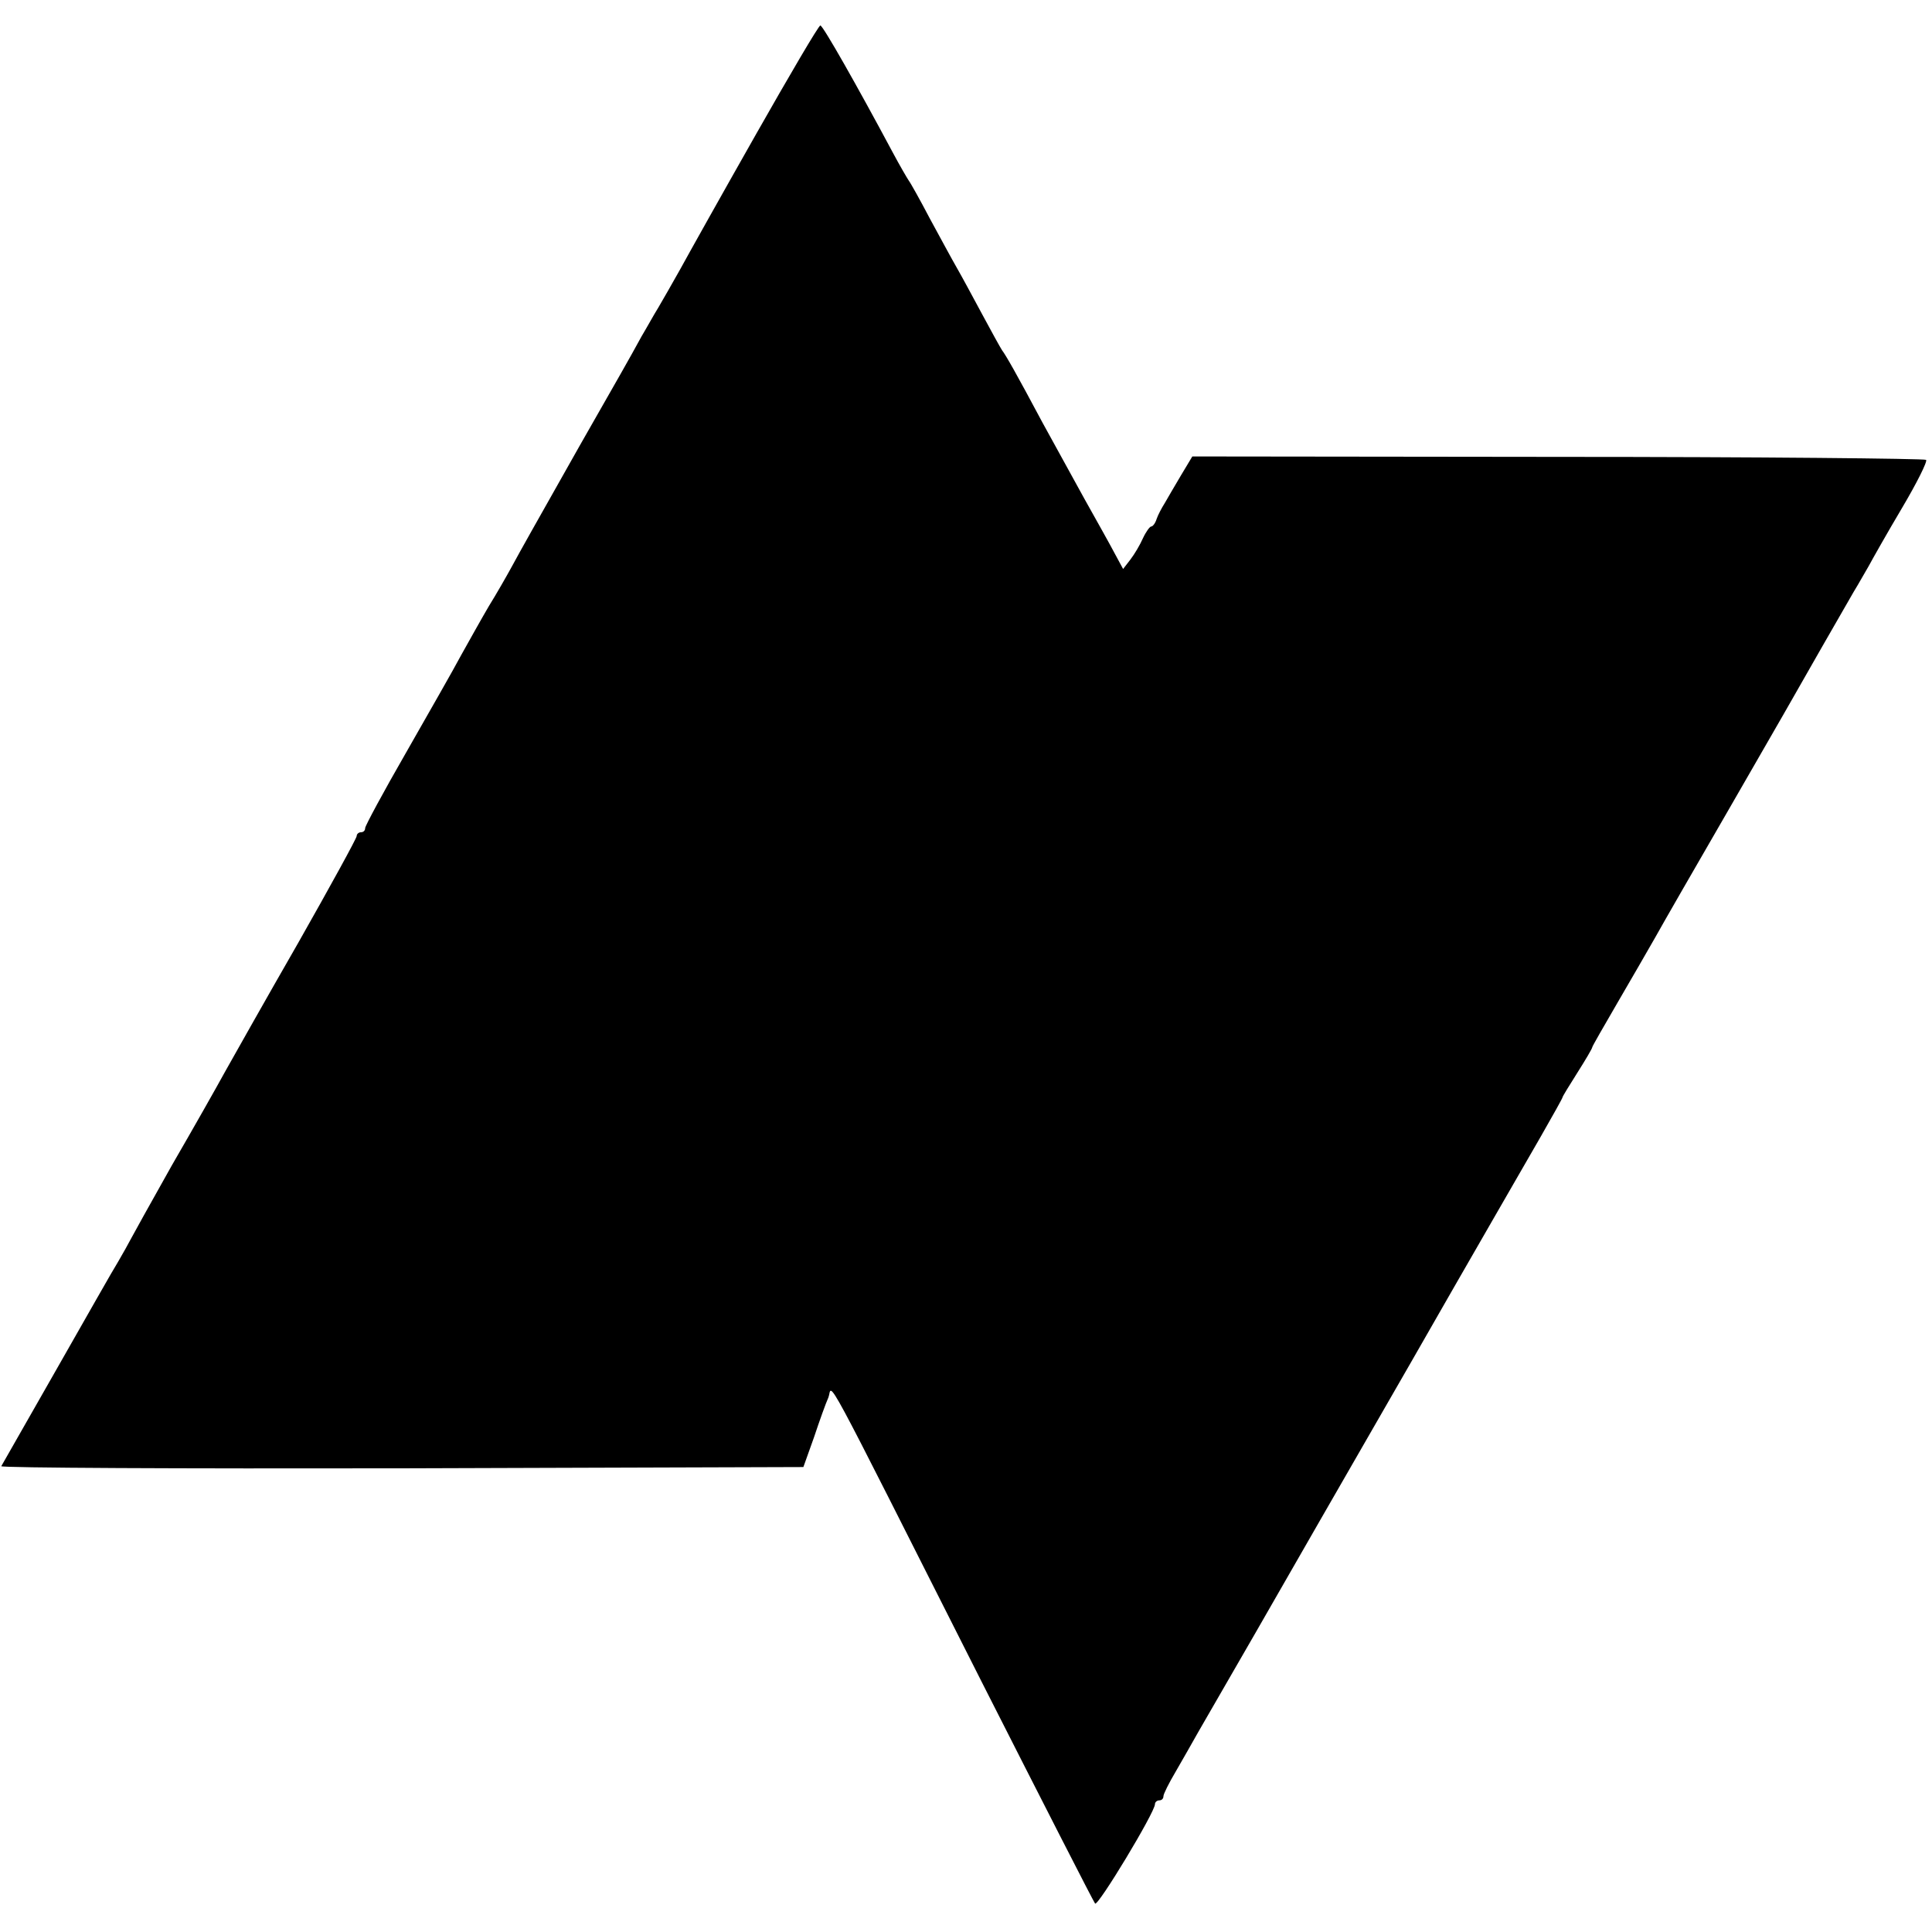
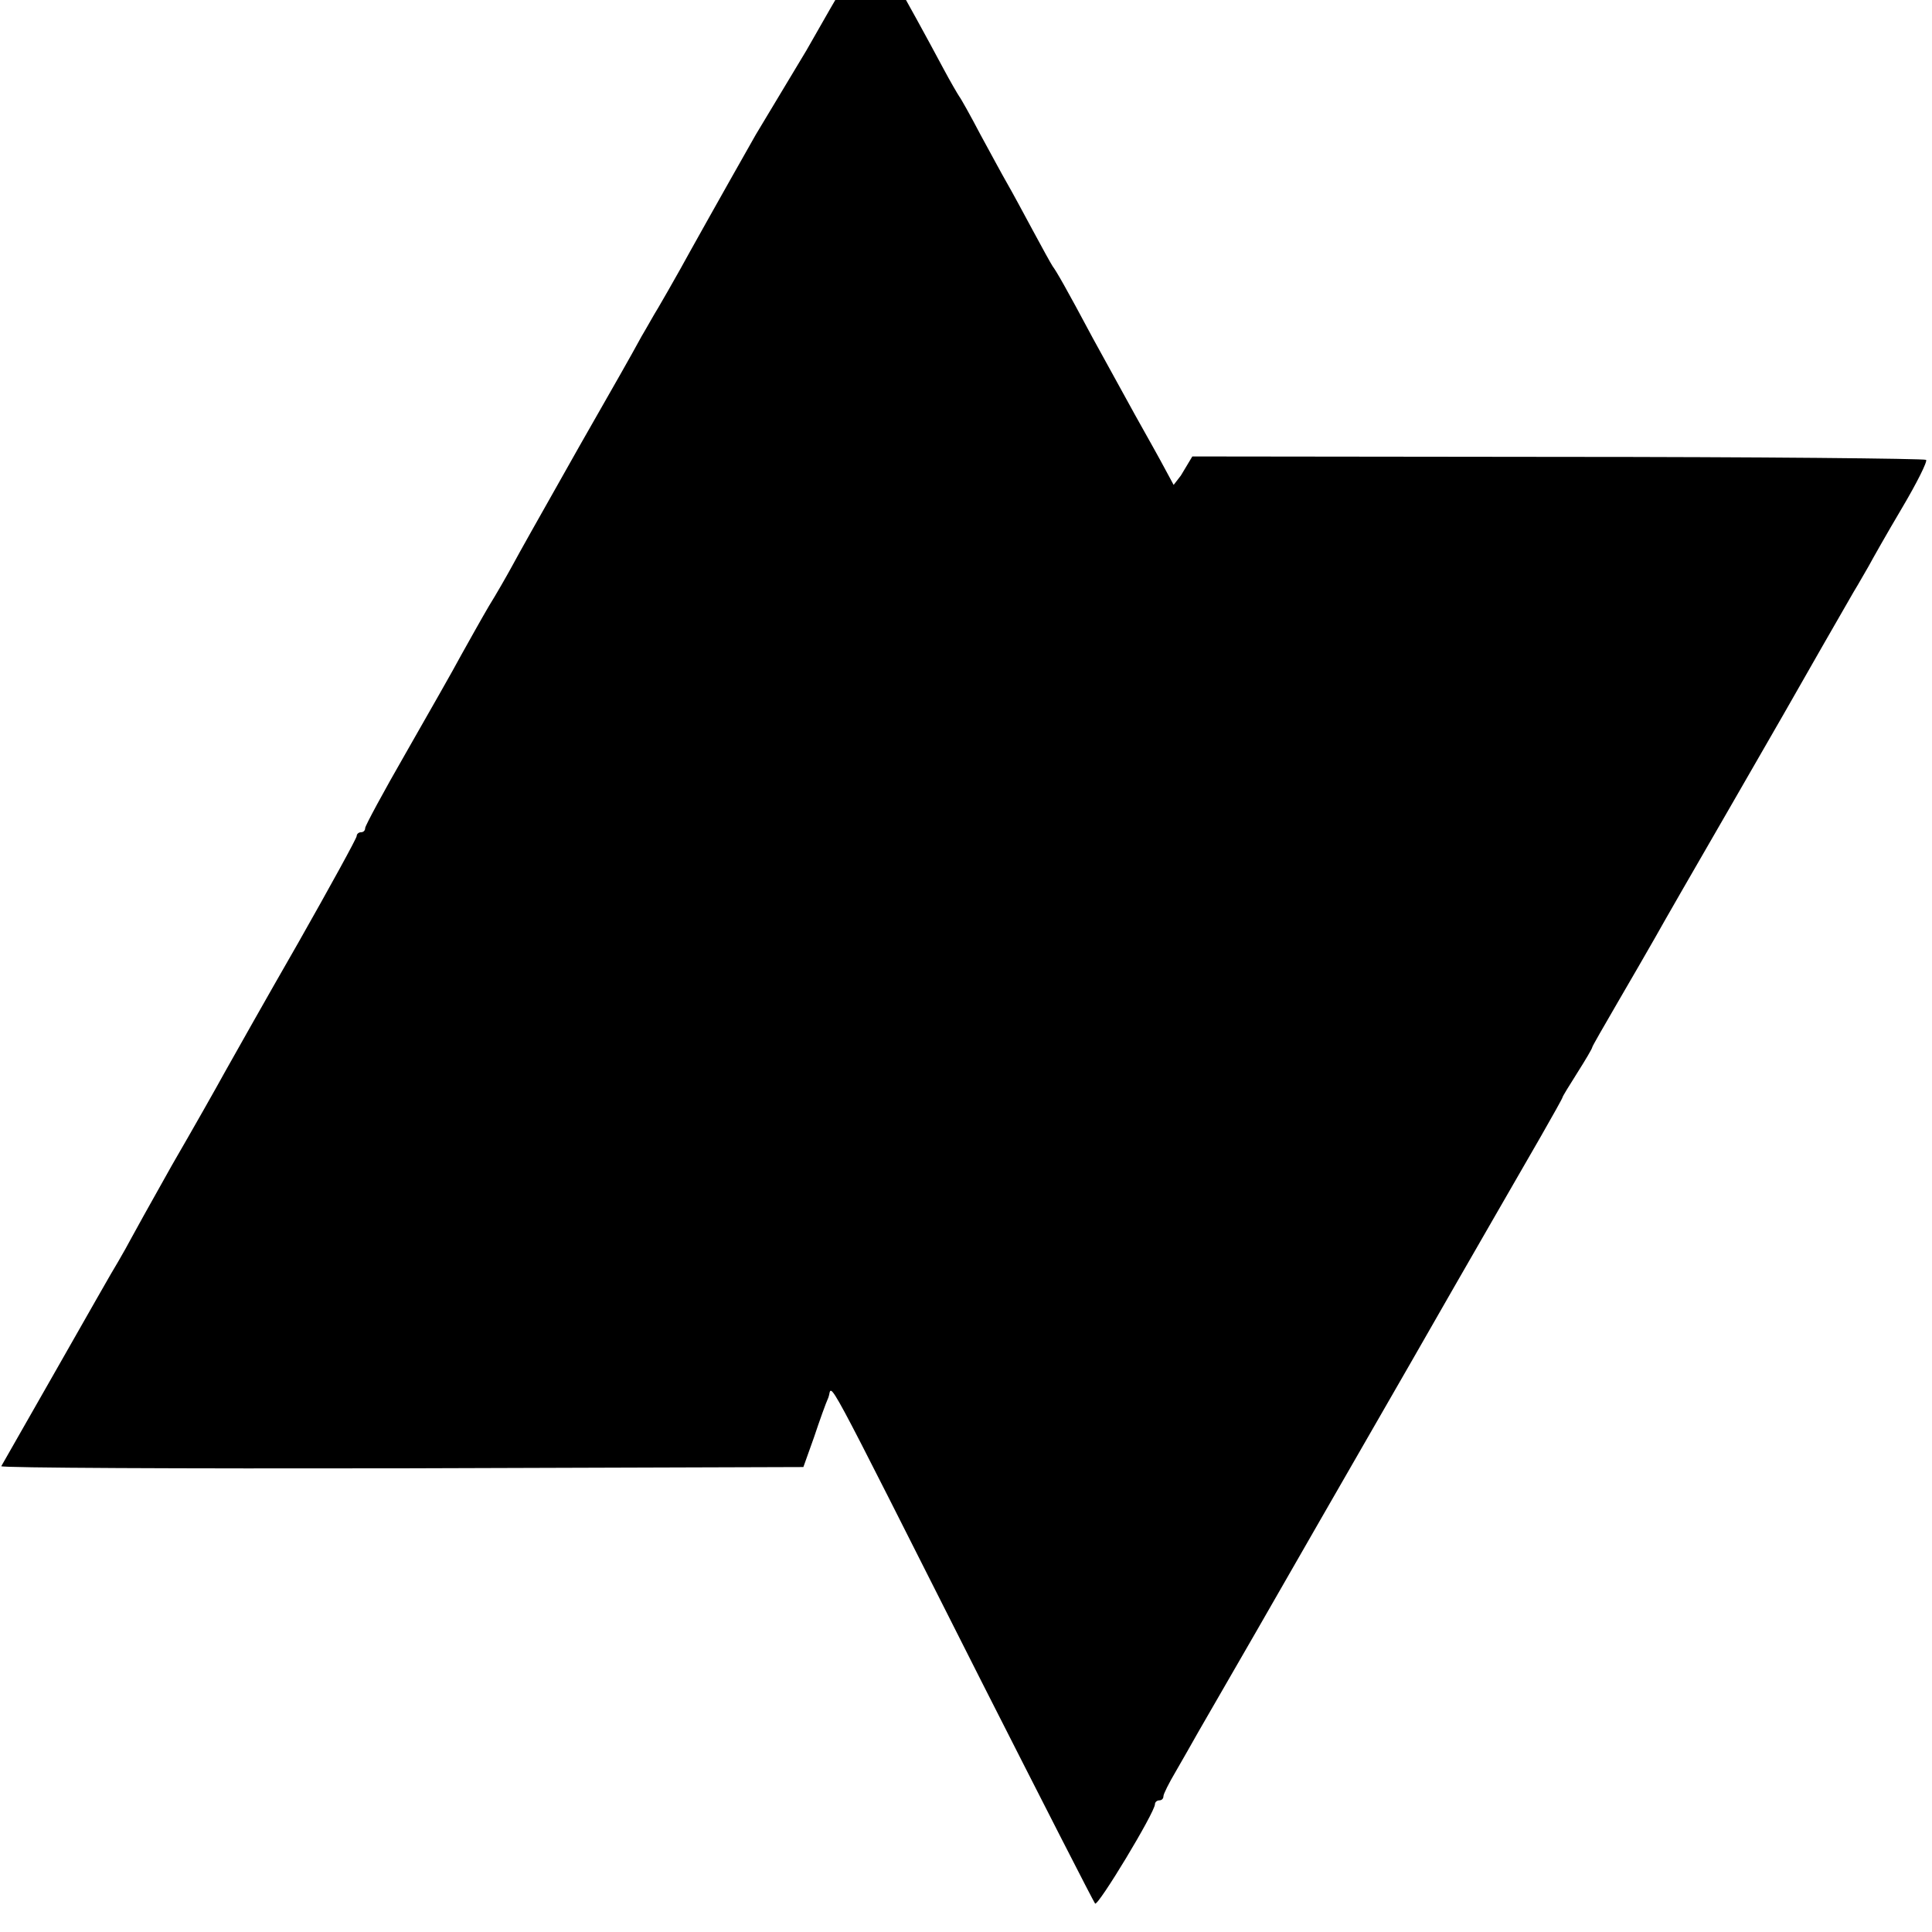
<svg xmlns="http://www.w3.org/2000/svg" version="1.0" width="455pt" height="455pt" viewBox="0 0 455 455" preserveAspectRatio="xMidYMid meet">
  <g transform="translate(0,455) scale(0.1,-0.1)" fill="#000000" stroke="none">
-     <path d="M1780 4233 c-80 -141 -160 -284 -178 -317 -19 -34 -42 -74 -52 -91 -10 -16 -27 -47 -39 -67 -30 -55 -53 -95 -146 -258 -114 -202 -135 -239 -160 -285 -12 -22 -36 -64 -54 -93 -17 -29 -46 -81 -65 -115 -18 -34 -77 -137 -130 -230 -53 -92 -96 -172 -96 -177 0 -6 -4 -10 -10 -10 -5 0 -10 -4 -10 -9 0 -5 -62 -118 -138 -252 -77 -134 -154 -271 -172 -303 -18 -33 -74 -132 -125 -220 -50 -89 -94 -168 -98 -176 -4 -8 -17 -31 -28 -50 -12 -19 -77 -134 -146 -255 -69 -121 -127 -223 -130 -228 -2 -4 422 -6 943 -5 l946 3 25 70 c13 39 28 81 34 94 11 28 -29 102 363 -674 142 -280 261 -513 265 -518 7 -7 141 215 141 234 0 5 5 9 10 9 6 0 10 4 10 10 0 5 13 31 29 58 15 26 39 68 53 93 14 24 75 130 135 234 60 105 224 390 365 635 140 245 279 485 307 534 28 49 51 90 51 92 0 2 16 28 35 58 19 30 35 57 35 60 0 2 27 49 59 104 32 55 72 124 89 154 16 29 96 168 177 308 81 140 179 311 218 380 40 69 76 133 82 142 5 9 17 29 26 45 8 15 43 77 78 136 35 59 61 111 57 114 -3 3 -393 7 -867 7 l-861 1 -27 -45 c-14 -24 -32 -54 -38 -65 -7 -11 -16 -28 -19 -37 -3 -10 -9 -18 -13 -18 -3 0 -12 -12 -19 -27 -7 -16 -20 -38 -30 -51 l-17 -22 -20 37 c-11 21 -43 78 -71 128 -27 49 -72 131 -99 180 -64 120 -86 158 -95 170 -4 6 -25 44 -47 85 -22 41 -49 91 -60 110 -11 19 -39 71 -63 115 -23 44 -46 85 -50 90 -4 6 -21 35 -37 65 -85 159 -165 300 -171 300 -4 0 -72 -116 -152 -257z" />
+     <path d="M1780 4233 c-80 -141 -160 -284 -178 -317 -19 -34 -42 -74 -52 -91 -10 -16 -27 -47 -39 -67 -30 -55 -53 -95 -146 -258 -114 -202 -135 -239 -160 -285 -12 -22 -36 -64 -54 -93 -17 -29 -46 -81 -65 -115 -18 -34 -77 -137 -130 -230 -53 -92 -96 -172 -96 -177 0 -6 -4 -10 -10 -10 -5 0 -10 -4 -10 -9 0 -5 -62 -118 -138 -252 -77 -134 -154 -271 -172 -303 -18 -33 -74 -132 -125 -220 -50 -89 -94 -168 -98 -176 -4 -8 -17 -31 -28 -50 -12 -19 -77 -134 -146 -255 -69 -121 -127 -223 -130 -228 -2 -4 422 -6 943 -5 l946 3 25 70 c13 39 28 81 34 94 11 28 -29 102 363 -674 142 -280 261 -513 265 -518 7 -7 141 215 141 234 0 5 5 9 10 9 6 0 10 4 10 10 0 5 13 31 29 58 15 26 39 68 53 93 14 24 75 130 135 234 60 105 224 390 365 635 140 245 279 485 307 534 28 49 51 90 51 92 0 2 16 28 35 58 19 30 35 57 35 60 0 2 27 49 59 104 32 55 72 124 89 154 16 29 96 168 177 308 81 140 179 311 218 380 40 69 76 133 82 142 5 9 17 29 26 45 8 15 43 77 78 136 35 59 61 111 57 114 -3 3 -393 7 -867 7 l-861 1 -27 -45 l-17 -22 -20 37 c-11 21 -43 78 -71 128 -27 49 -72 131 -99 180 -64 120 -86 158 -95 170 -4 6 -25 44 -47 85 -22 41 -49 91 -60 110 -11 19 -39 71 -63 115 -23 44 -46 85 -50 90 -4 6 -21 35 -37 65 -85 159 -165 300 -171 300 -4 0 -72 -116 -152 -257z" />
  </g>
</svg>